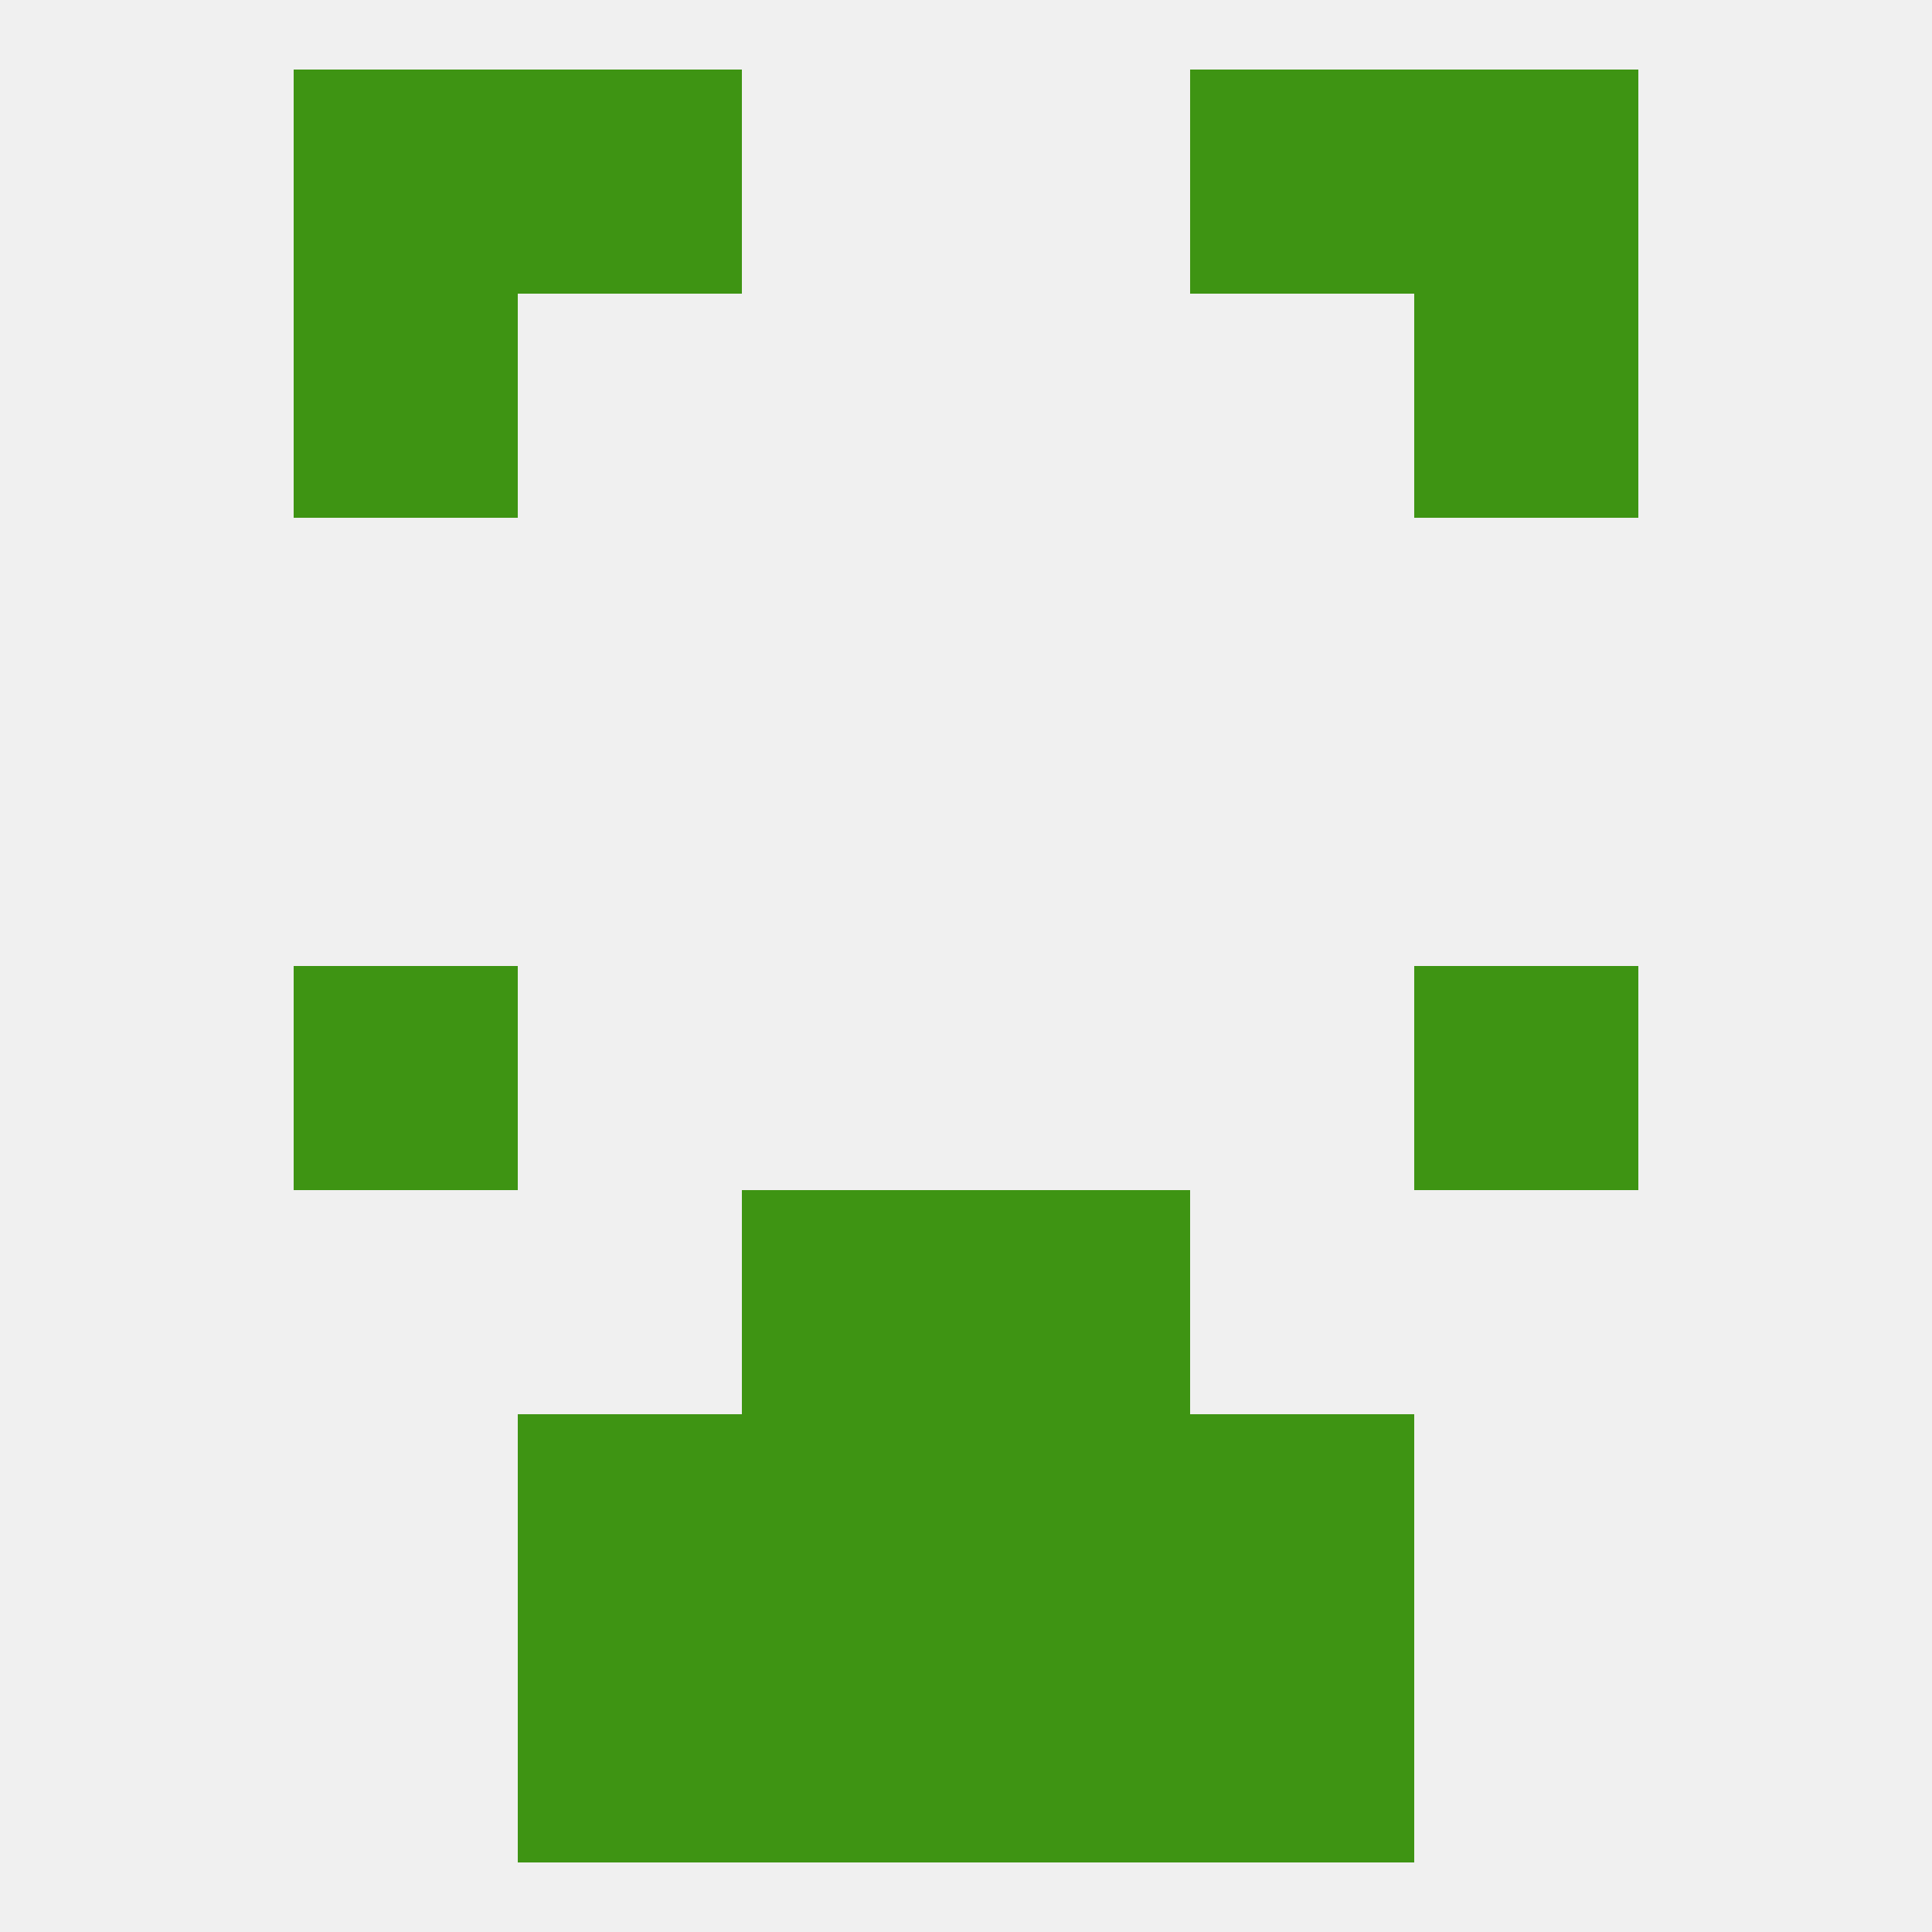
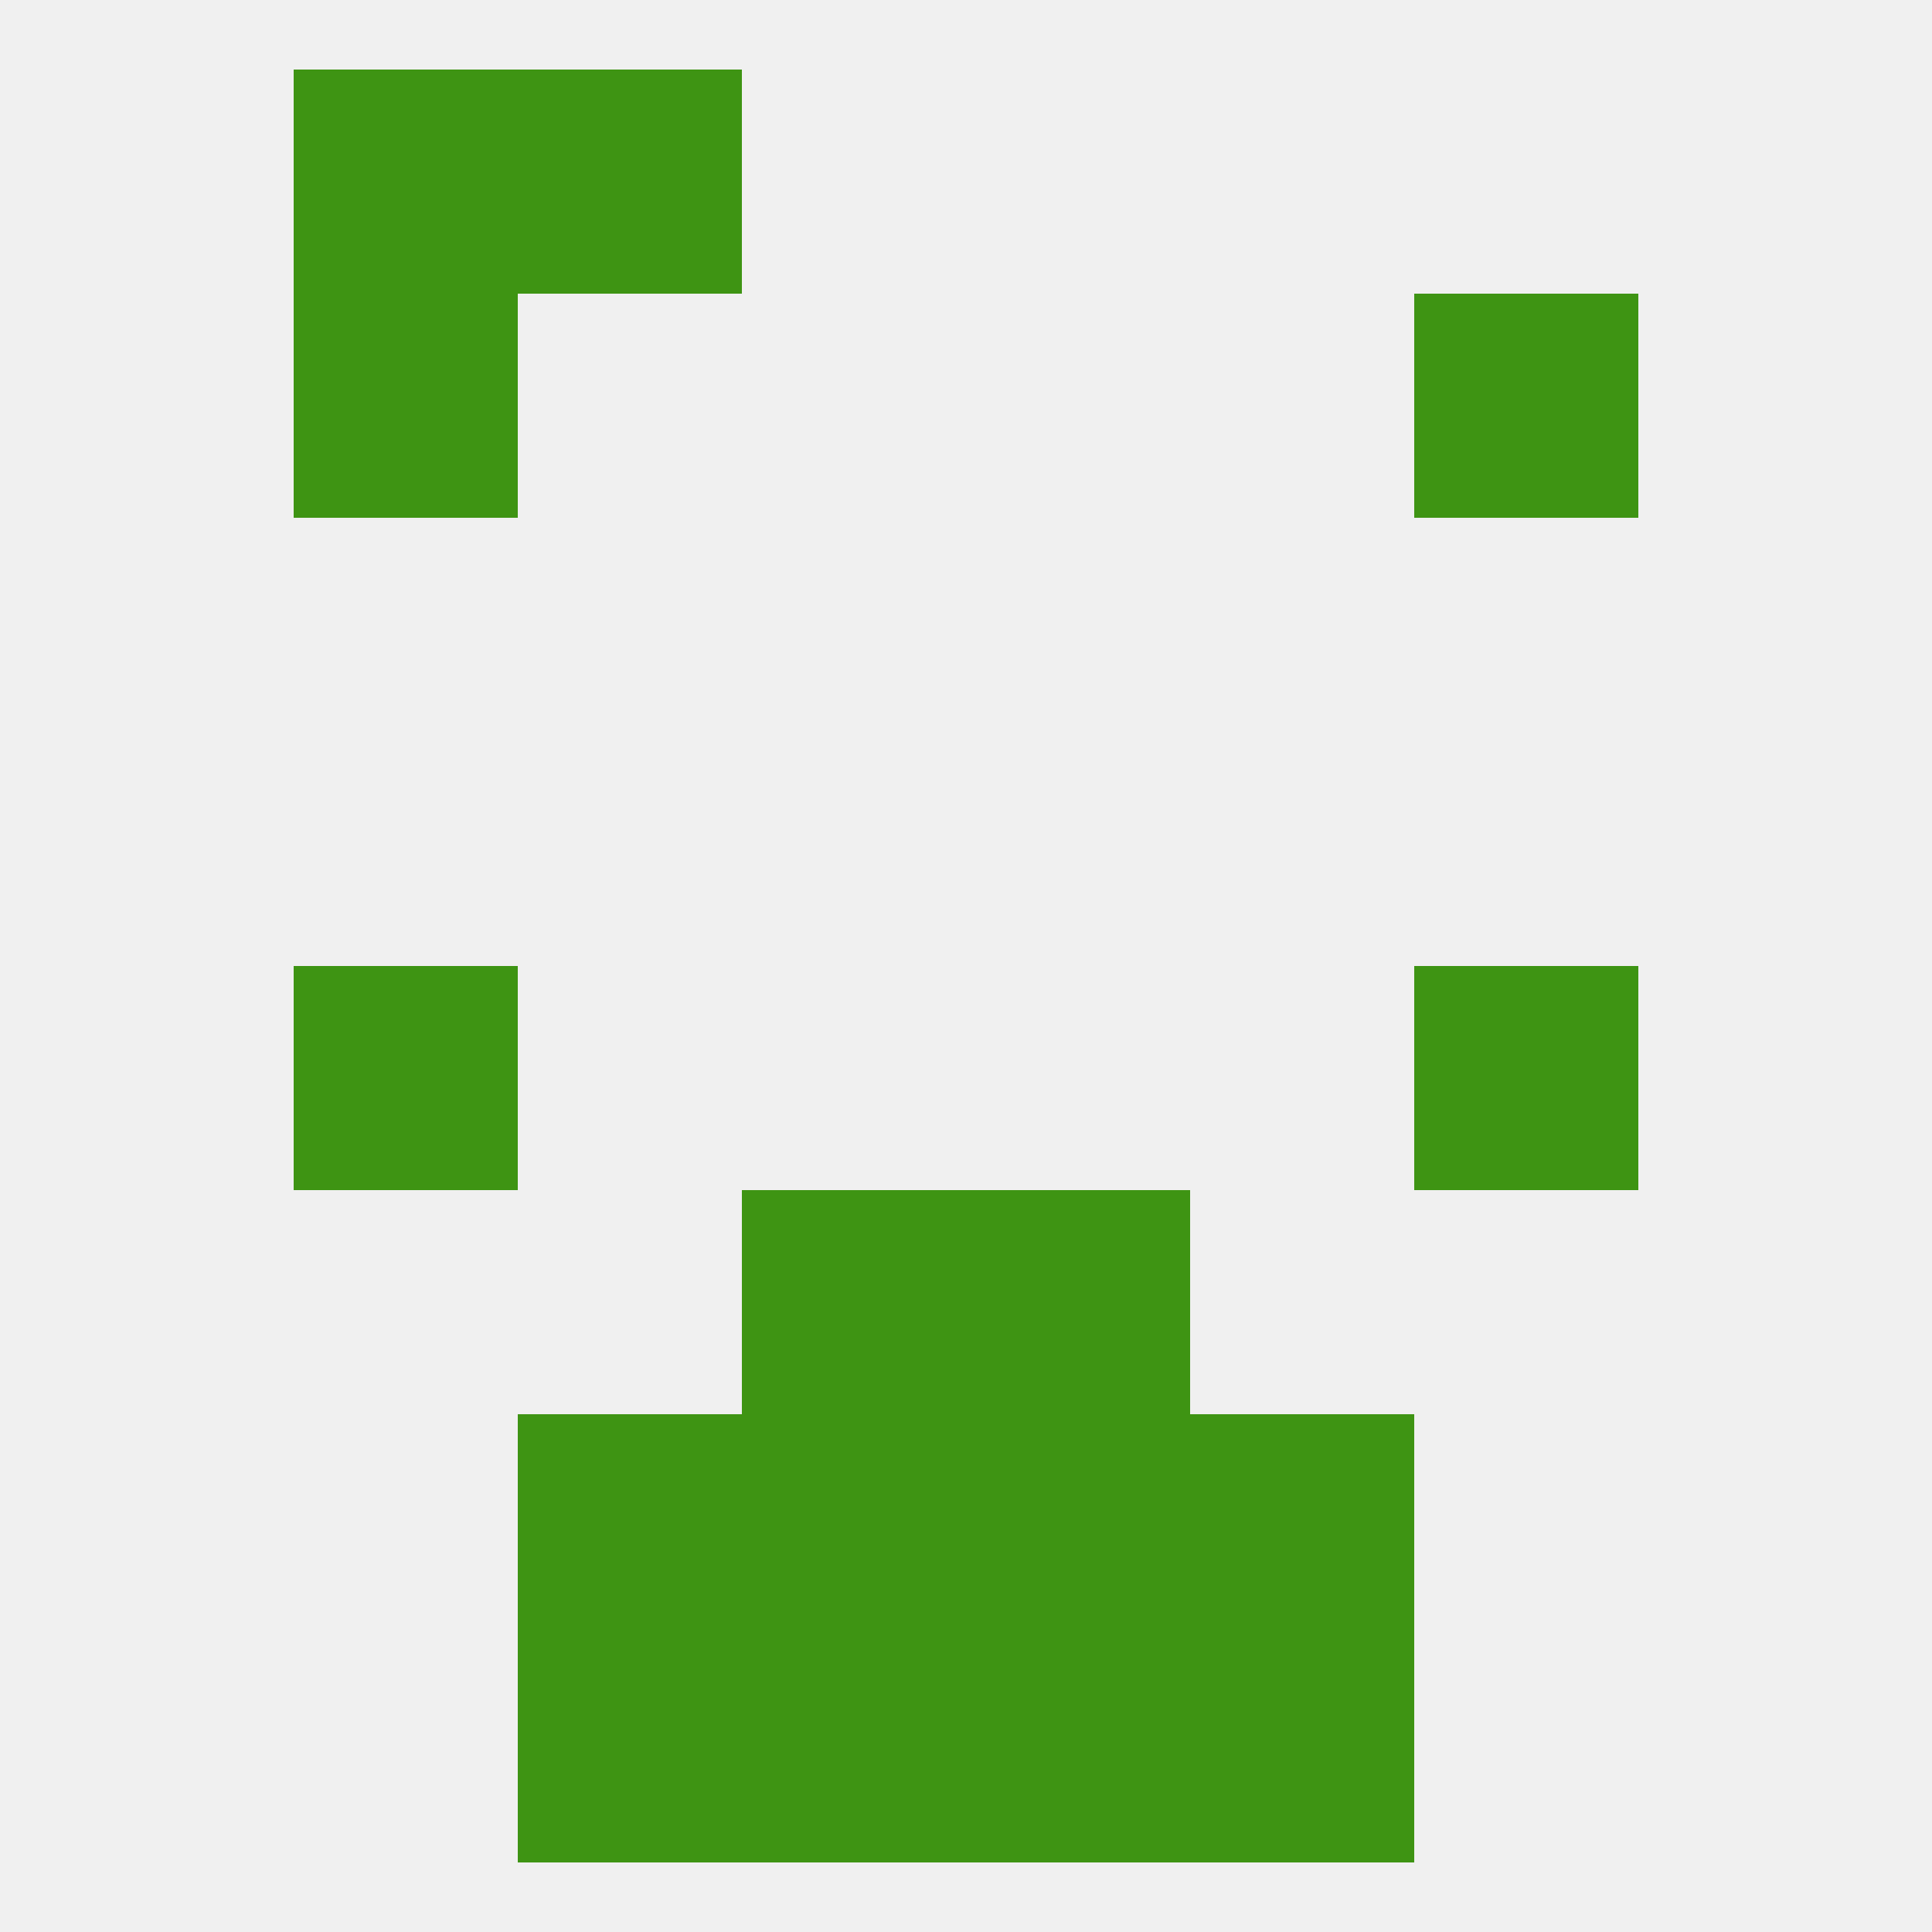
<svg xmlns="http://www.w3.org/2000/svg" version="1.1" baseprofile="full" width="250" height="250" viewBox="0 0 250 250">
  <rect width="100%" height="100%" fill="rgba(240,240,240,255)" />
  <rect x="38" y="125" width="29" height="29" fill="rgba(62,148,19,255)" />
  <rect x="183" y="125" width="29" height="29" fill="rgba(62,148,19,255)" />
  <rect x="96" y="183" width="29" height="29" fill="rgba(62,148,19,255)" />
  <rect x="125" y="183" width="29" height="29" fill="rgba(62,148,19,255)" />
  <rect x="67" y="183" width="29" height="29" fill="rgba(62,148,19,255)" />
  <rect x="154" y="183" width="29" height="29" fill="rgba(62,148,19,255)" />
  <rect x="96" y="154" width="29" height="29" fill="rgba(62,148,19,255)" />
  <rect x="125" y="154" width="29" height="29" fill="rgba(62,148,19,255)" />
  <rect x="125" y="212" width="29" height="29" fill="rgba(62,148,19,255)" />
  <rect x="67" y="212" width="29" height="29" fill="rgba(62,148,19,255)" />
  <rect x="154" y="212" width="29" height="29" fill="rgba(62,148,19,255)" />
  <rect x="96" y="212" width="29" height="29" fill="rgba(62,148,19,255)" />
-   <rect x="154" y="9" width="29" height="29" fill="rgba(62,148,19,255)" />
  <rect x="38" y="9" width="29" height="29" fill="rgba(62,148,19,255)" />
-   <rect x="183" y="9" width="29" height="29" fill="rgba(62,148,19,255)" />
  <rect x="67" y="9" width="29" height="29" fill="rgba(62,148,19,255)" />
  <rect x="38" y="38" width="29" height="29" fill="rgba(62,148,19,255)" />
  <rect x="183" y="38" width="29" height="29" fill="rgba(62,148,19,255)" />
</svg>